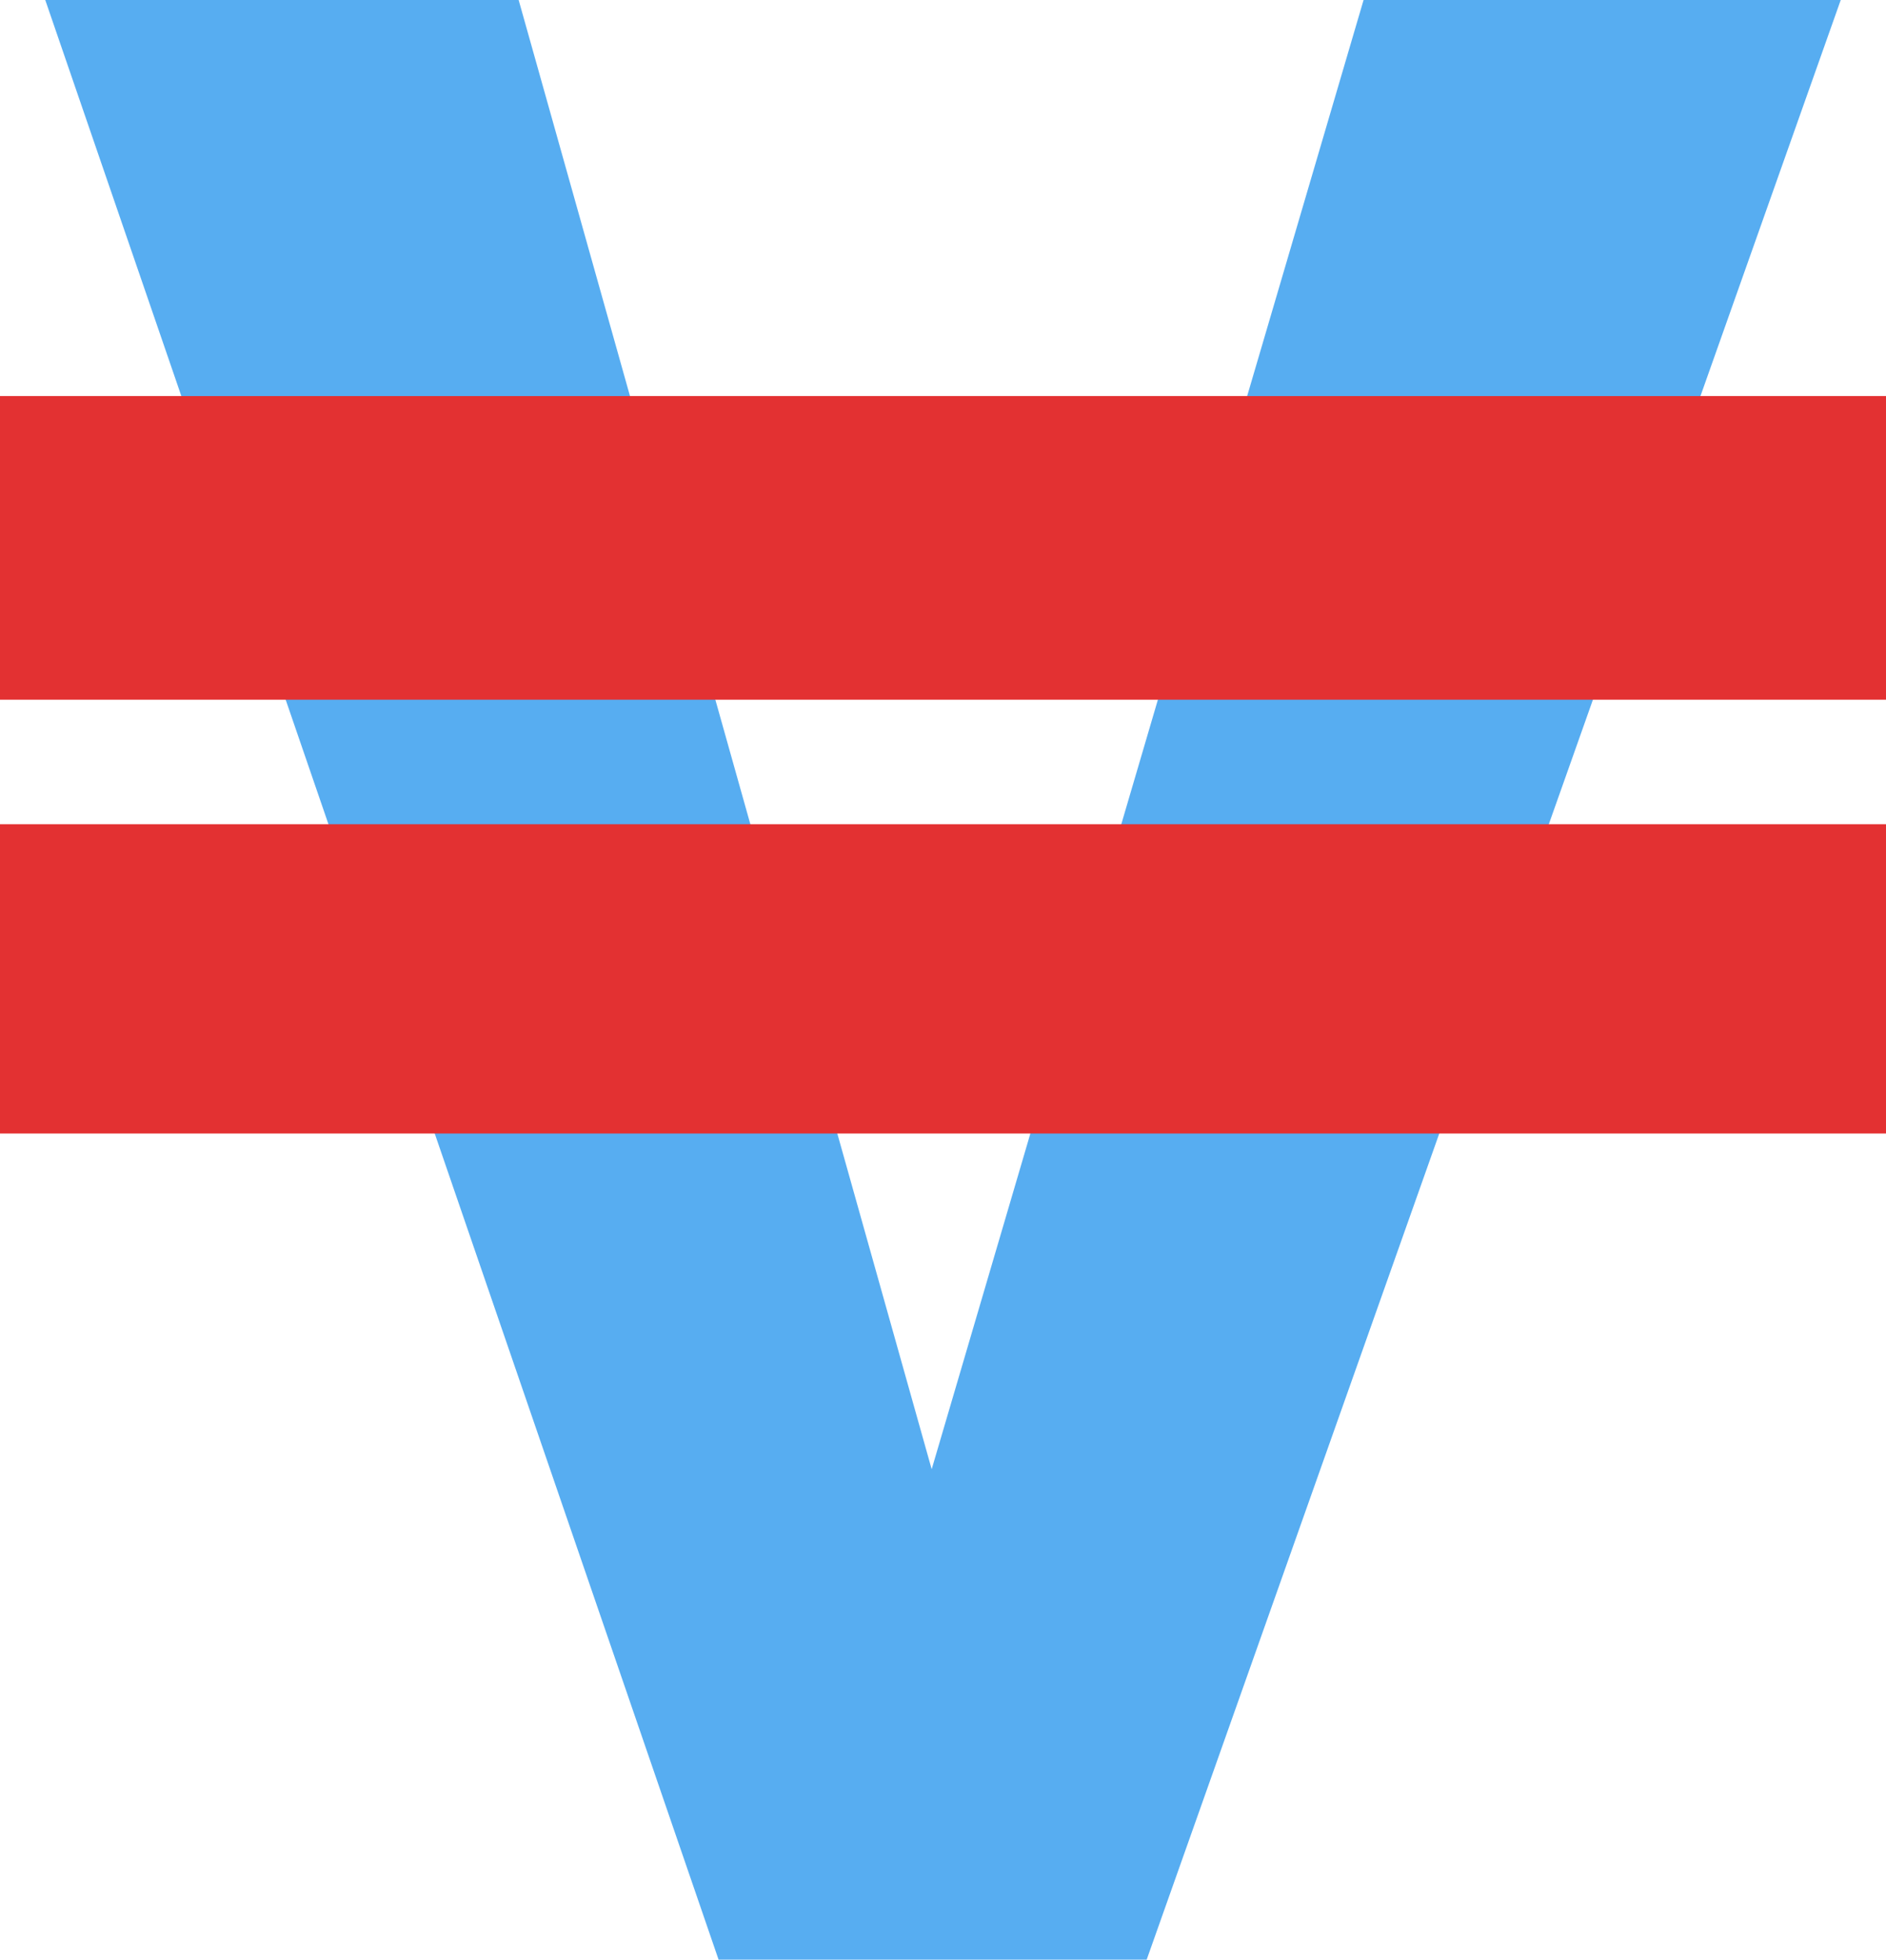
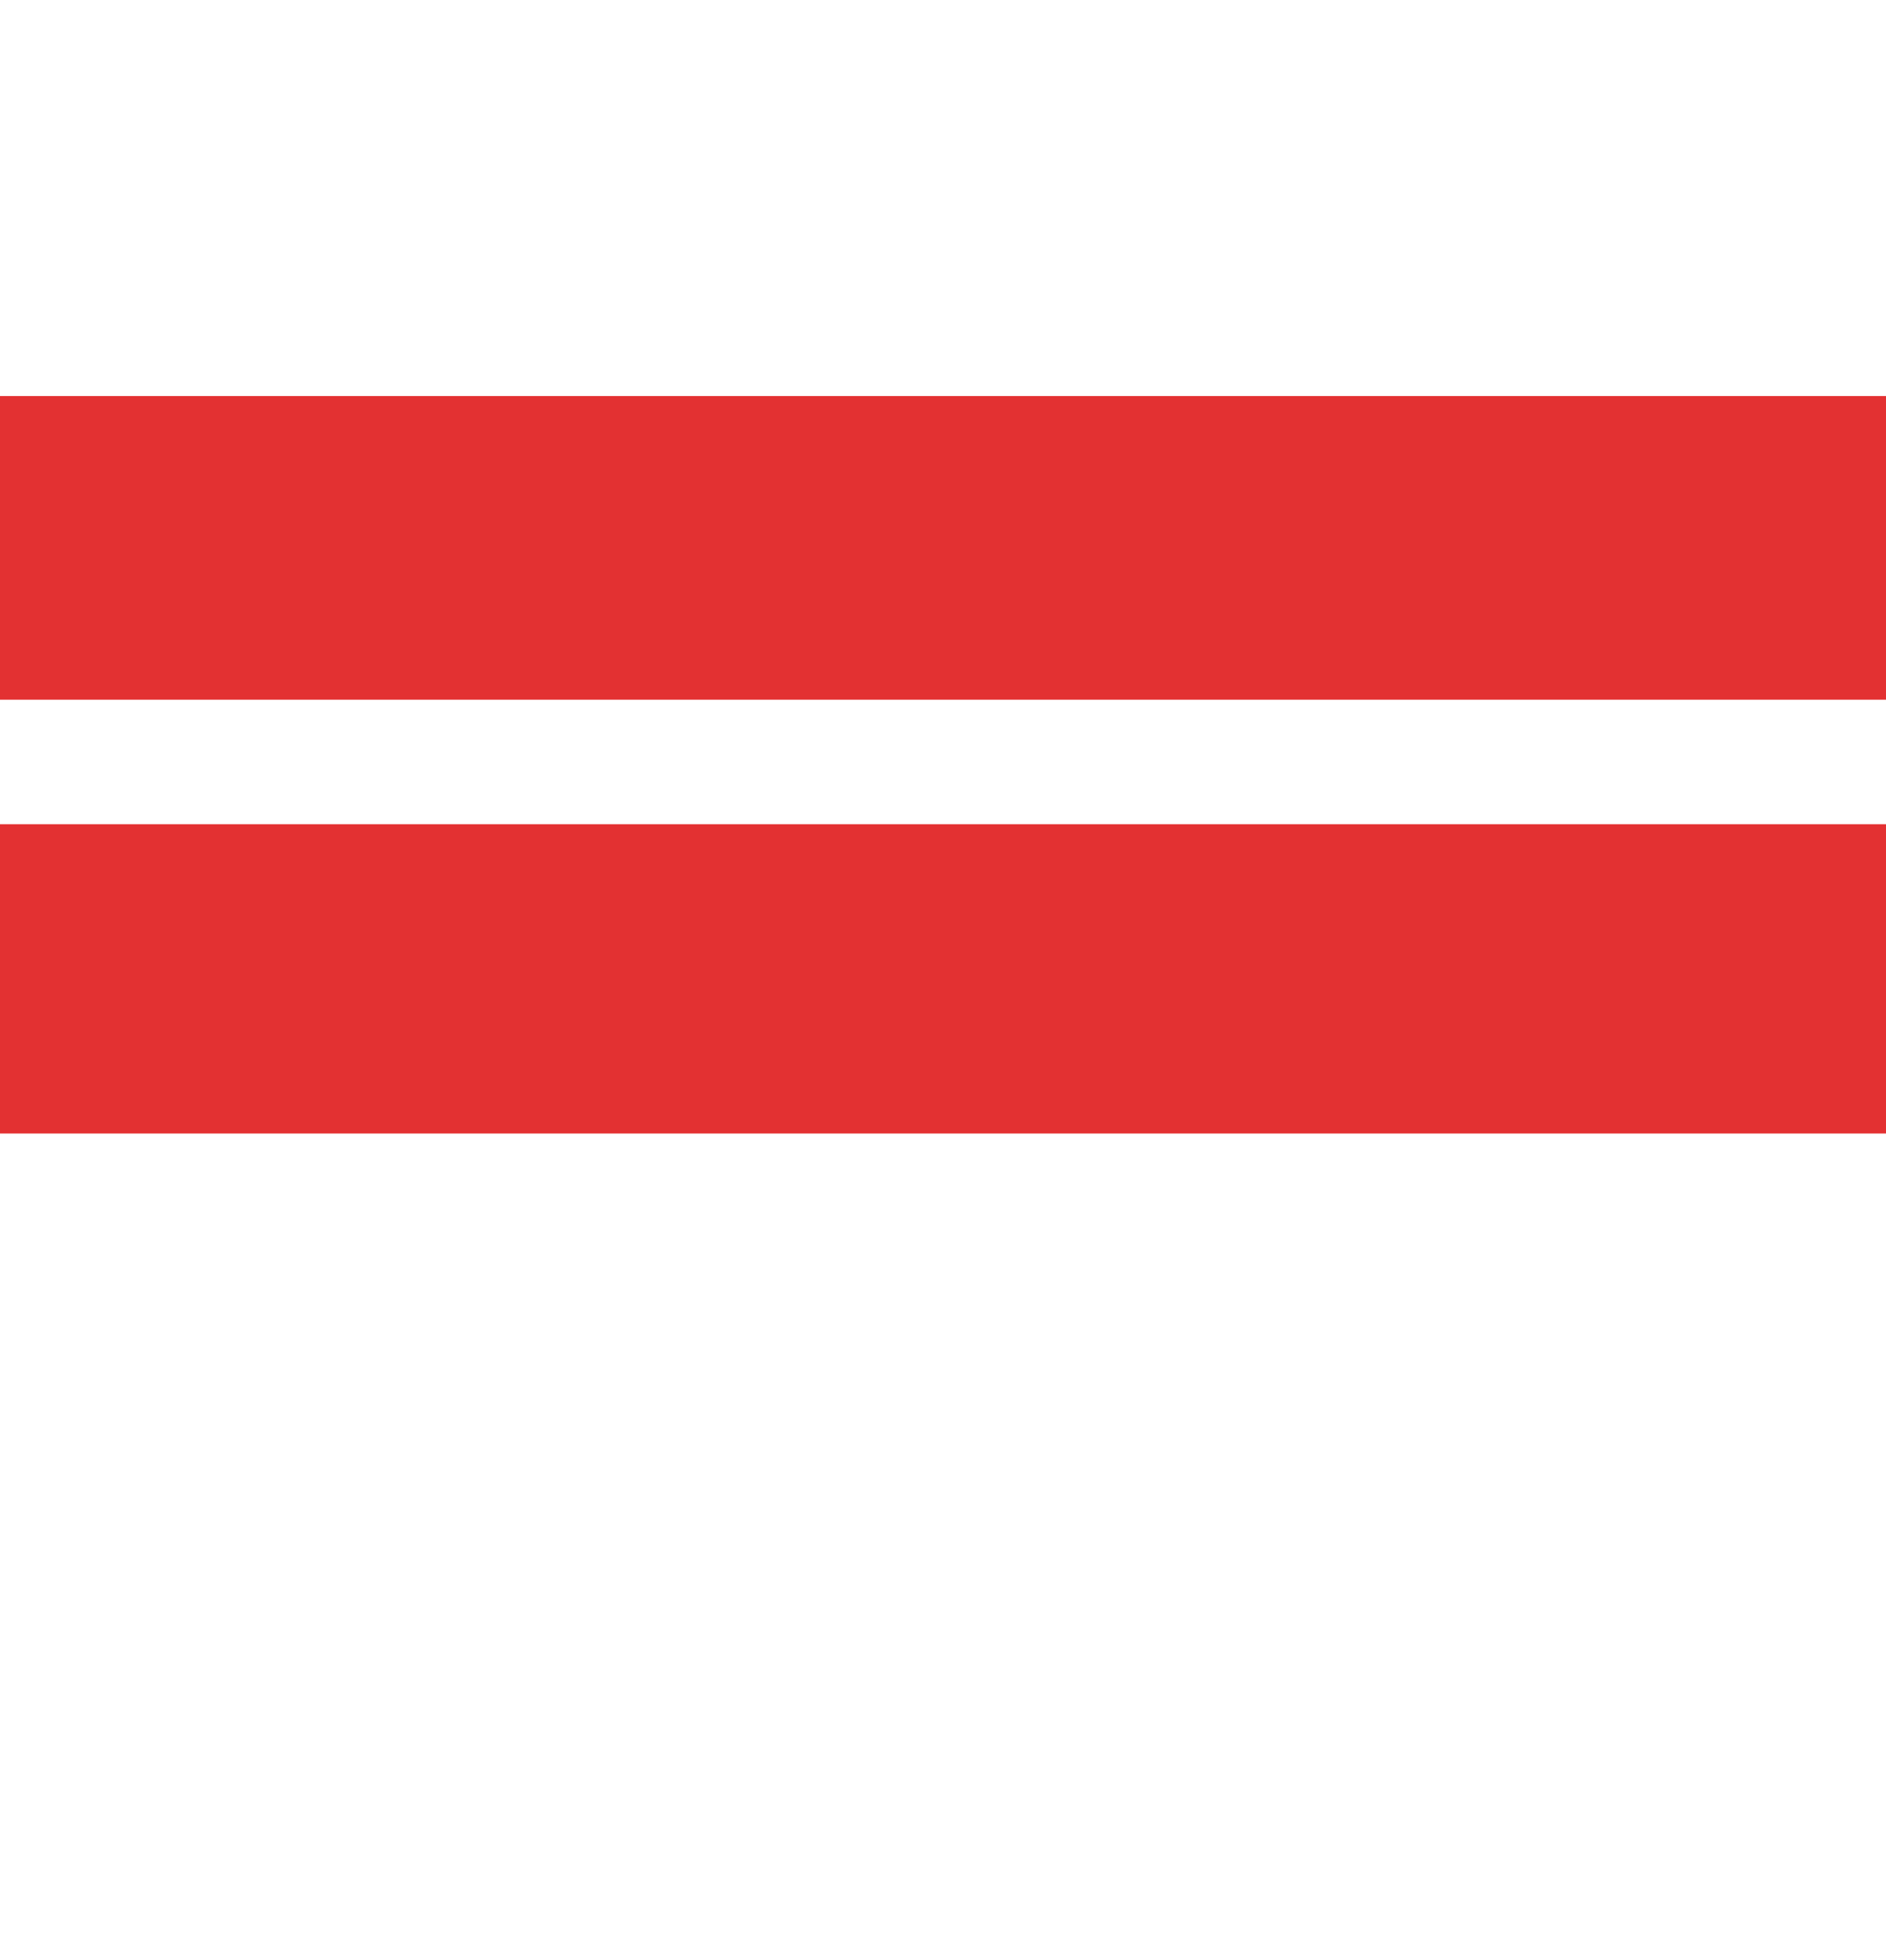
<svg xmlns="http://www.w3.org/2000/svg" version="1.1" id="Layer_1" x="0px" y="0px" viewBox="0 0 100 103.9" style="enable-background:new 0 0 100 103.9;" xml:space="preserve">
  <style type="text/css">
	.st0{fill:#57ADF1;}
	.st1{fill:#E33132;}
</style>
  <g>
-     <path class="st0" d="M39.9,43.7l-1.9-6.5 M44.1,60.2 M49.4,77.9L27.5,0H2.4l35.7,103.9h22.7L97.6,0H72.3L49.4,77.9z" />
    <rect y="43.7" class="st1" width="100" height="16.4" />
    <rect y="21" class="st1" width="100" height="16.1" />
  </g>
</svg>